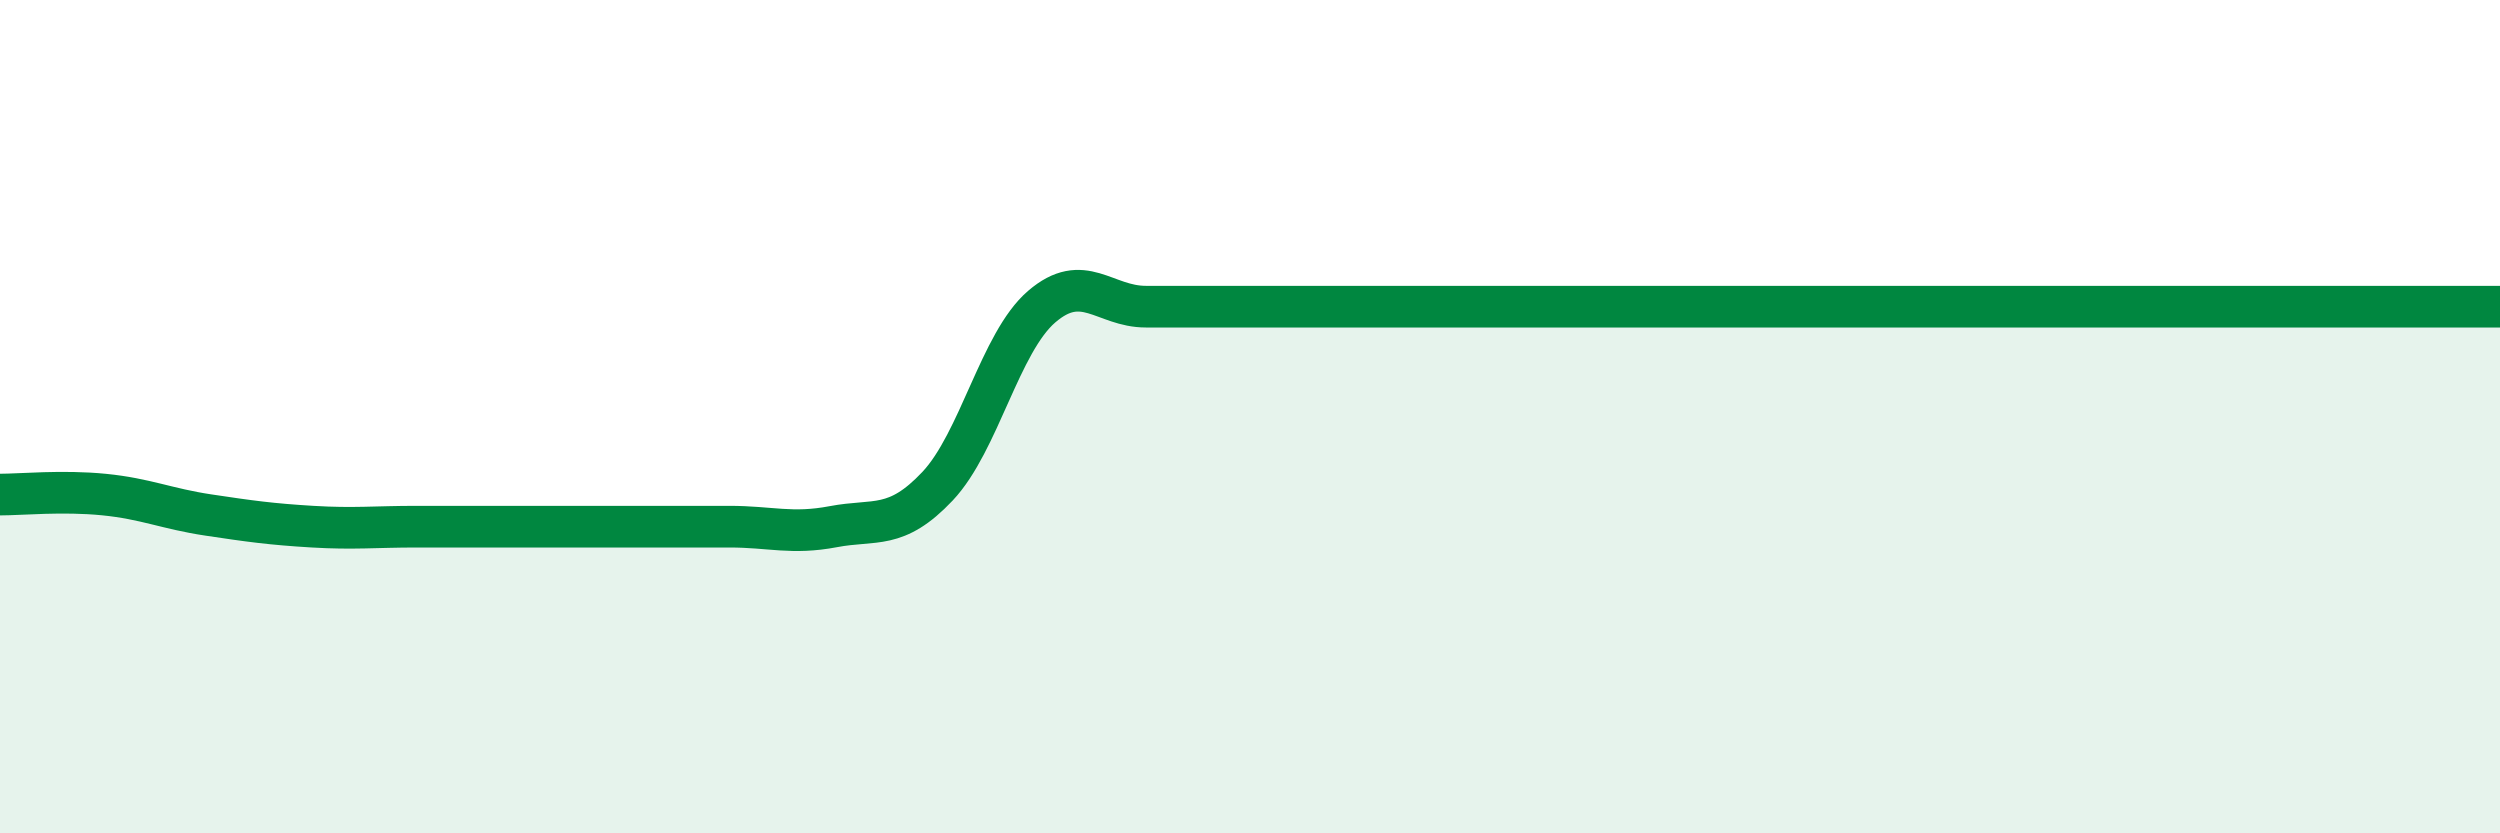
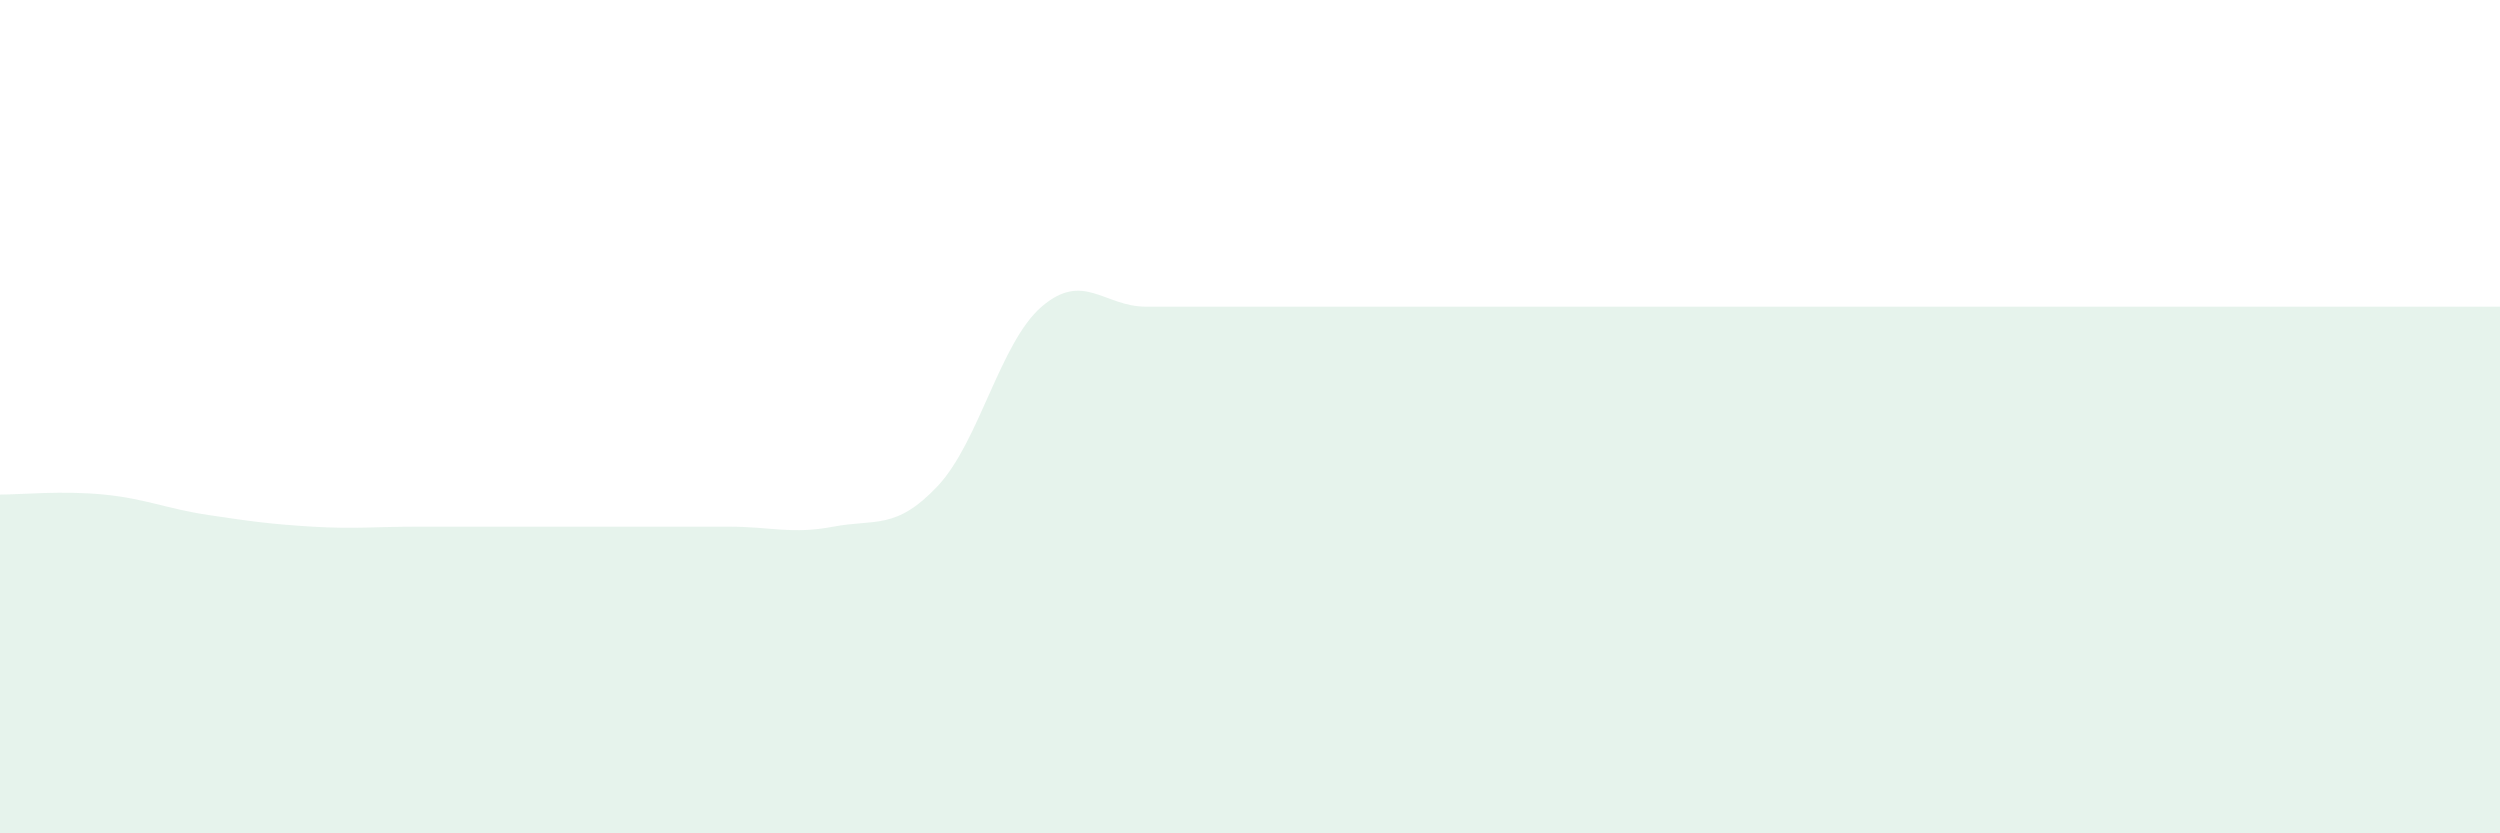
<svg xmlns="http://www.w3.org/2000/svg" width="60" height="20" viewBox="0 0 60 20">
-   <path d="M 0,11.87 C 0.5,11.87 1.5,11.77 2.5,11.87 C 3.5,11.97 4,12.21 5,12.36 C 6,12.51 6.5,12.58 7.5,12.64 C 8.5,12.7 9,12.64 10,12.64 C 11,12.64 11.5,12.64 12.5,12.64 C 13.5,12.64 14,12.64 15,12.64 C 16,12.64 16.5,12.64 17.5,12.64 C 18.5,12.64 19,12.83 20,12.64 C 21,12.45 21.5,12.73 22.5,11.67 C 23.5,10.61 24,8.22 25,7.36 C 26,6.5 26.5,7.36 27.5,7.36 C 28.5,7.36 29,7.36 30,7.36 C 31,7.36 31.5,7.36 32.5,7.36 C 33.5,7.36 34,7.36 35,7.36 C 36,7.36 36.5,7.36 37.5,7.36 C 38.5,7.36 39,7.36 40,7.36 C 41,7.36 41.5,7.36 42.5,7.36 C 43.5,7.36 44,7.36 45,7.36 C 46,7.36 46.5,7.36 47.5,7.36 C 48.5,7.36 49,7.36 50,7.36 C 51,7.36 51.5,7.36 52.5,7.36 C 53.5,7.36 54,7.36 55,7.36 C 56,7.36 56.5,7.36 57.5,7.36 C 58.5,7.36 59.5,7.36 60,7.36L60 20L0 20Z" fill="#008740" opacity="0.1" stroke-linecap="round" stroke-linejoin="round" />
-   <path d="M 0,11.87 C 0.5,11.87 1.5,11.77 2.5,11.87 C 3.5,11.97 4,12.21 5,12.36 C 6,12.51 6.5,12.58 7.5,12.64 C 8.5,12.7 9,12.64 10,12.64 C 11,12.64 11.5,12.64 12.5,12.64 C 13.5,12.64 14,12.64 15,12.64 C 16,12.64 16.5,12.64 17.5,12.64 C 18.5,12.64 19,12.83 20,12.64 C 21,12.45 21.5,12.73 22.5,11.67 C 23.5,10.61 24,8.22 25,7.36 C 26,6.5 26.5,7.36 27.5,7.36 C 28.5,7.36 29,7.36 30,7.36 C 31,7.36 31.5,7.36 32.5,7.36 C 33.5,7.36 34,7.36 35,7.36 C 36,7.36 36.5,7.36 37.5,7.36 C 38.5,7.36 39,7.36 40,7.36 C 41,7.36 41.5,7.36 42.5,7.36 C 43.5,7.36 44,7.36 45,7.36 C 46,7.36 46.5,7.36 47.5,7.36 C 48.5,7.36 49,7.36 50,7.36 C 51,7.36 51.5,7.36 52.5,7.36 C 53.5,7.36 54,7.36 55,7.36 C 56,7.36 56.5,7.36 57.5,7.36 C 58.5,7.36 59.5,7.36 60,7.36" stroke="#008740" stroke-width="1" fill="none" stroke-linecap="round" stroke-linejoin="round" />
+   <path d="M 0,11.87 C 0.5,11.87 1.5,11.77 2.5,11.87 C 3.5,11.97 4,12.21 5,12.36 C 6,12.51 6.5,12.58 7.5,12.64 C 8.5,12.7 9,12.64 10,12.64 C 11,12.64 11.5,12.64 12.5,12.64 C 13.5,12.64 14,12.64 15,12.64 C 16,12.64 16.5,12.64 17.5,12.64 C 18.5,12.64 19,12.83 20,12.64 C 21,12.45 21.5,12.73 22.5,11.67 C 23.5,10.61 24,8.22 25,7.36 C 26,6.5 26.5,7.36 27.5,7.36 C 28.5,7.36 29,7.36 30,7.36 C 31,7.36 31.5,7.36 32.5,7.36 C 33.5,7.36 34,7.36 35,7.36 C 36,7.36 36.5,7.36 37.5,7.36 C 38.5,7.36 39,7.36 40,7.36 C 41,7.36 41.5,7.36 42.5,7.36 C 43.5,7.36 44,7.36 45,7.36 C 46,7.36 46.5,7.36 47.5,7.36 C 48.5,7.36 49,7.36 50,7.36 C 51,7.36 51.5,7.36 52.5,7.36 C 56,7.36 56.5,7.36 57.5,7.36 C 58.5,7.36 59.5,7.36 60,7.36L60 20L0 20Z" fill="#008740" opacity="0.1" stroke-linecap="round" stroke-linejoin="round" />
</svg>